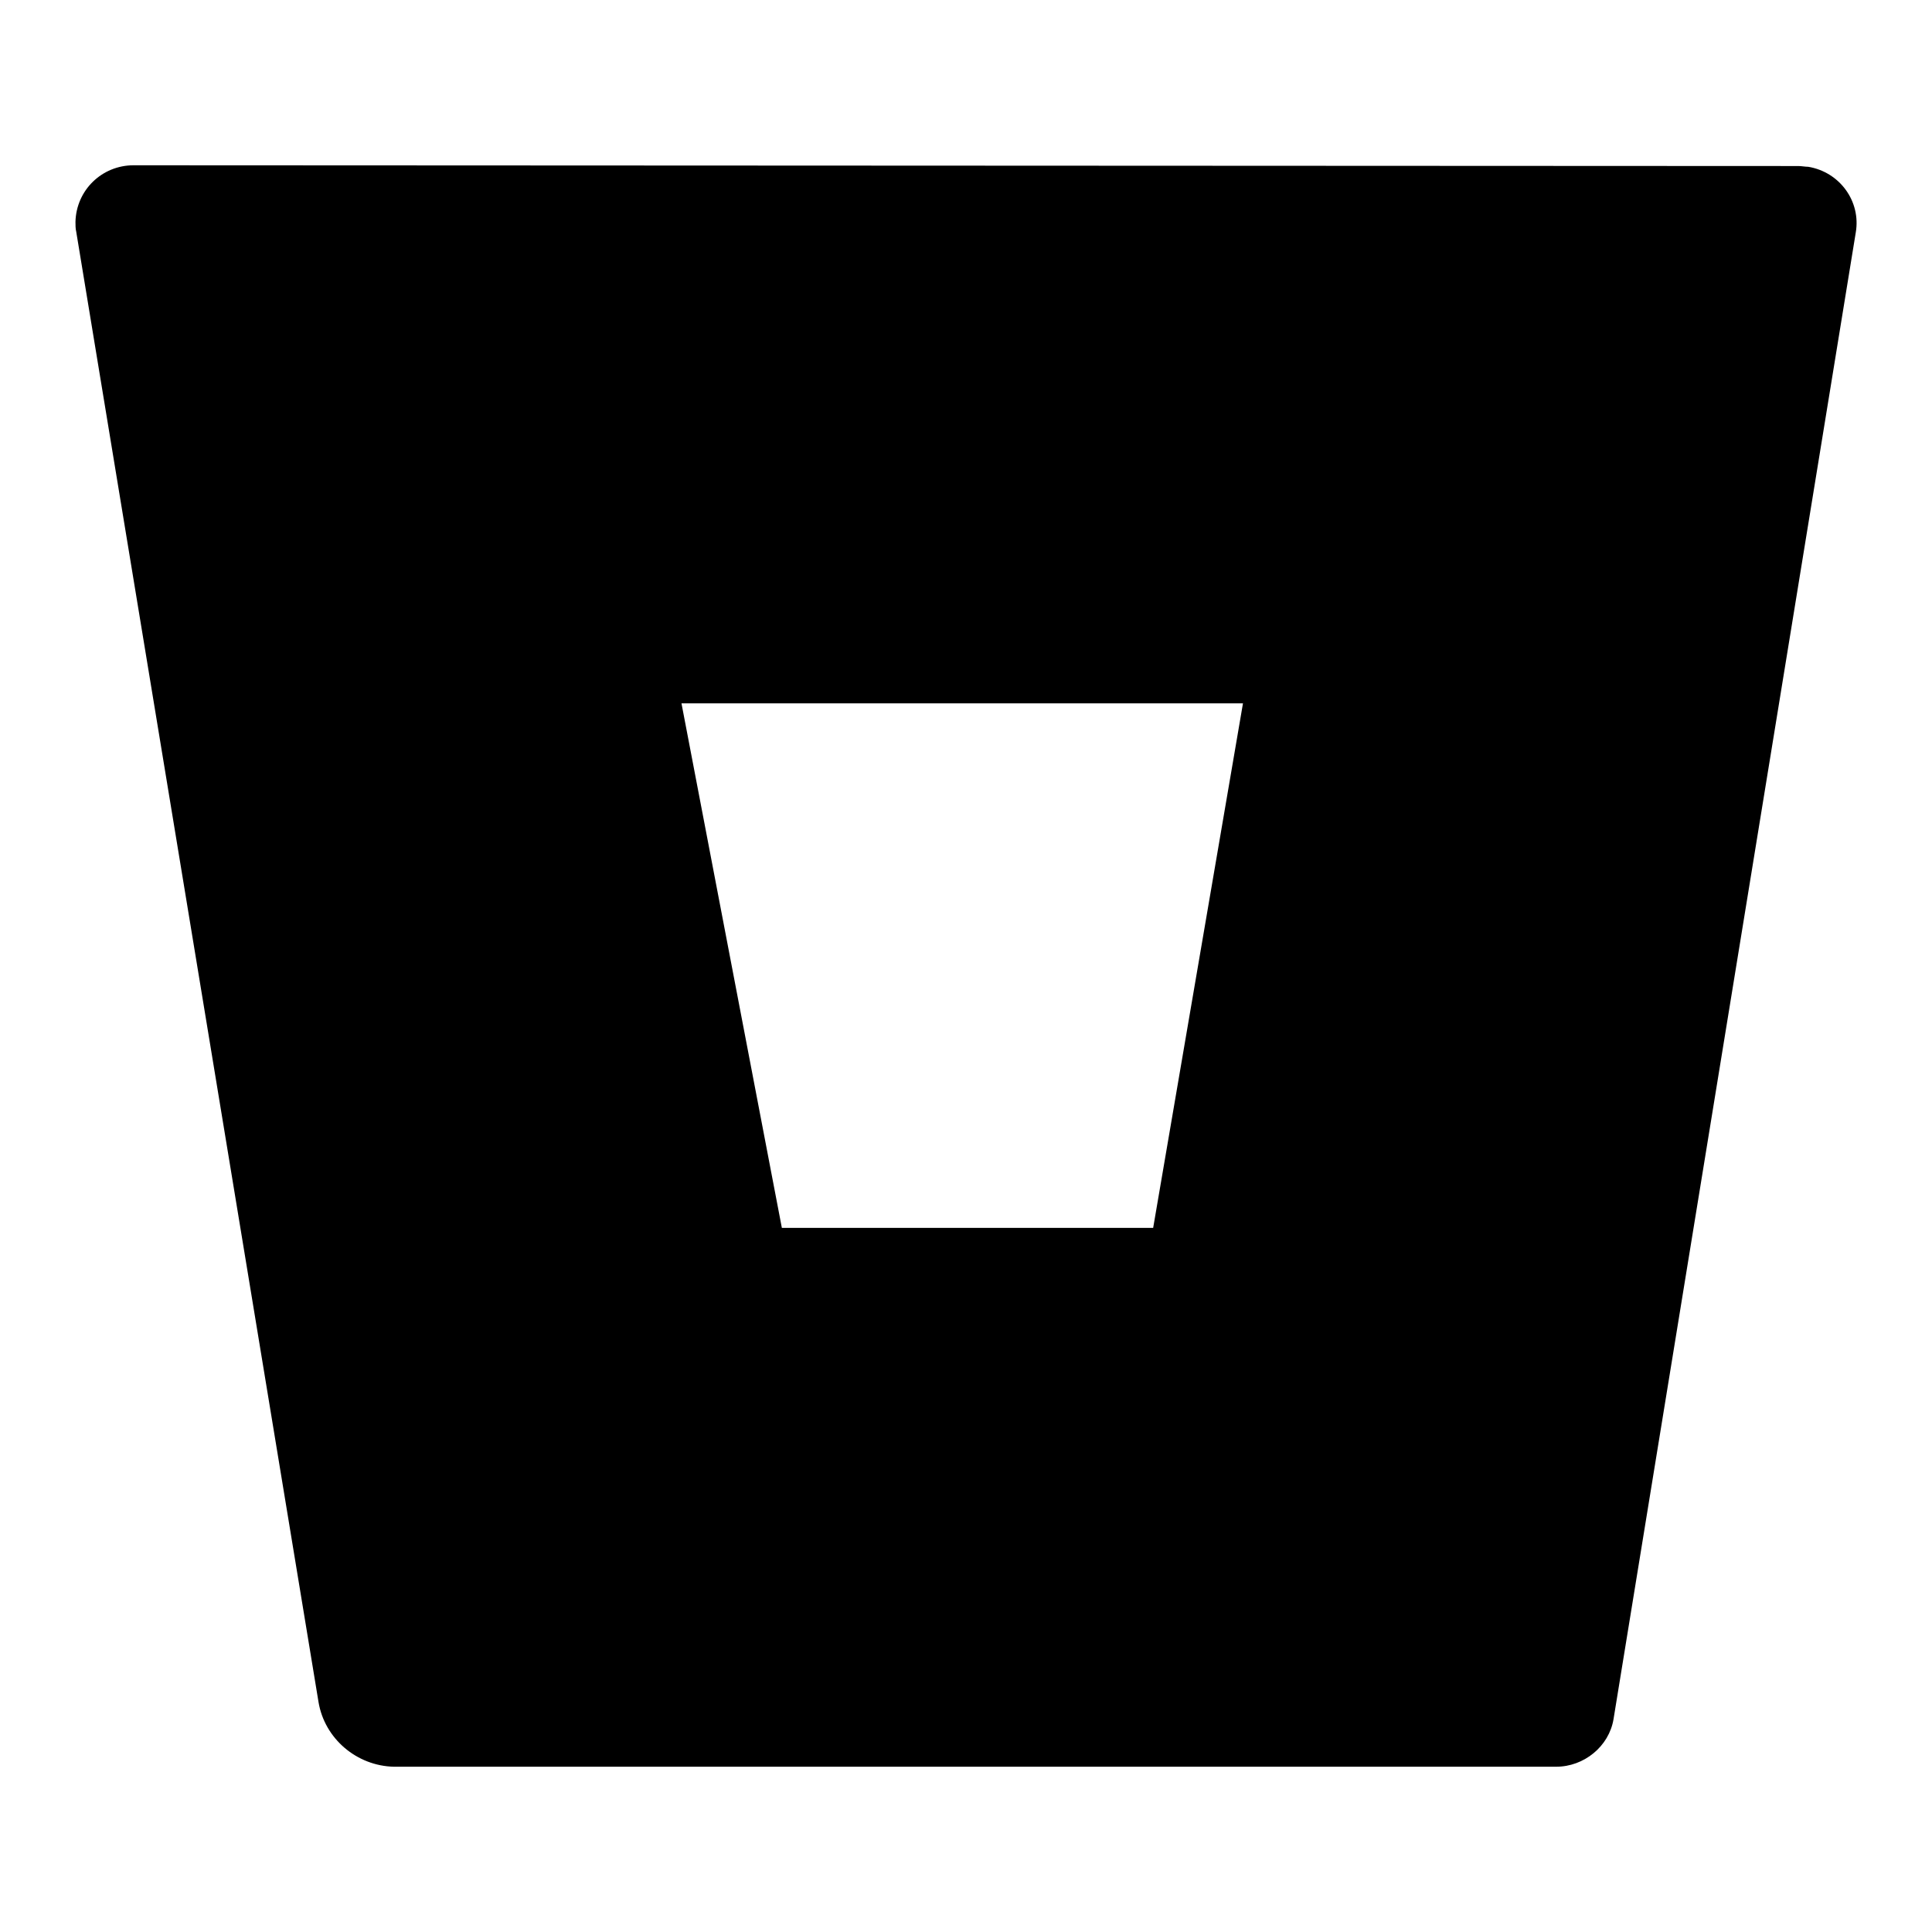
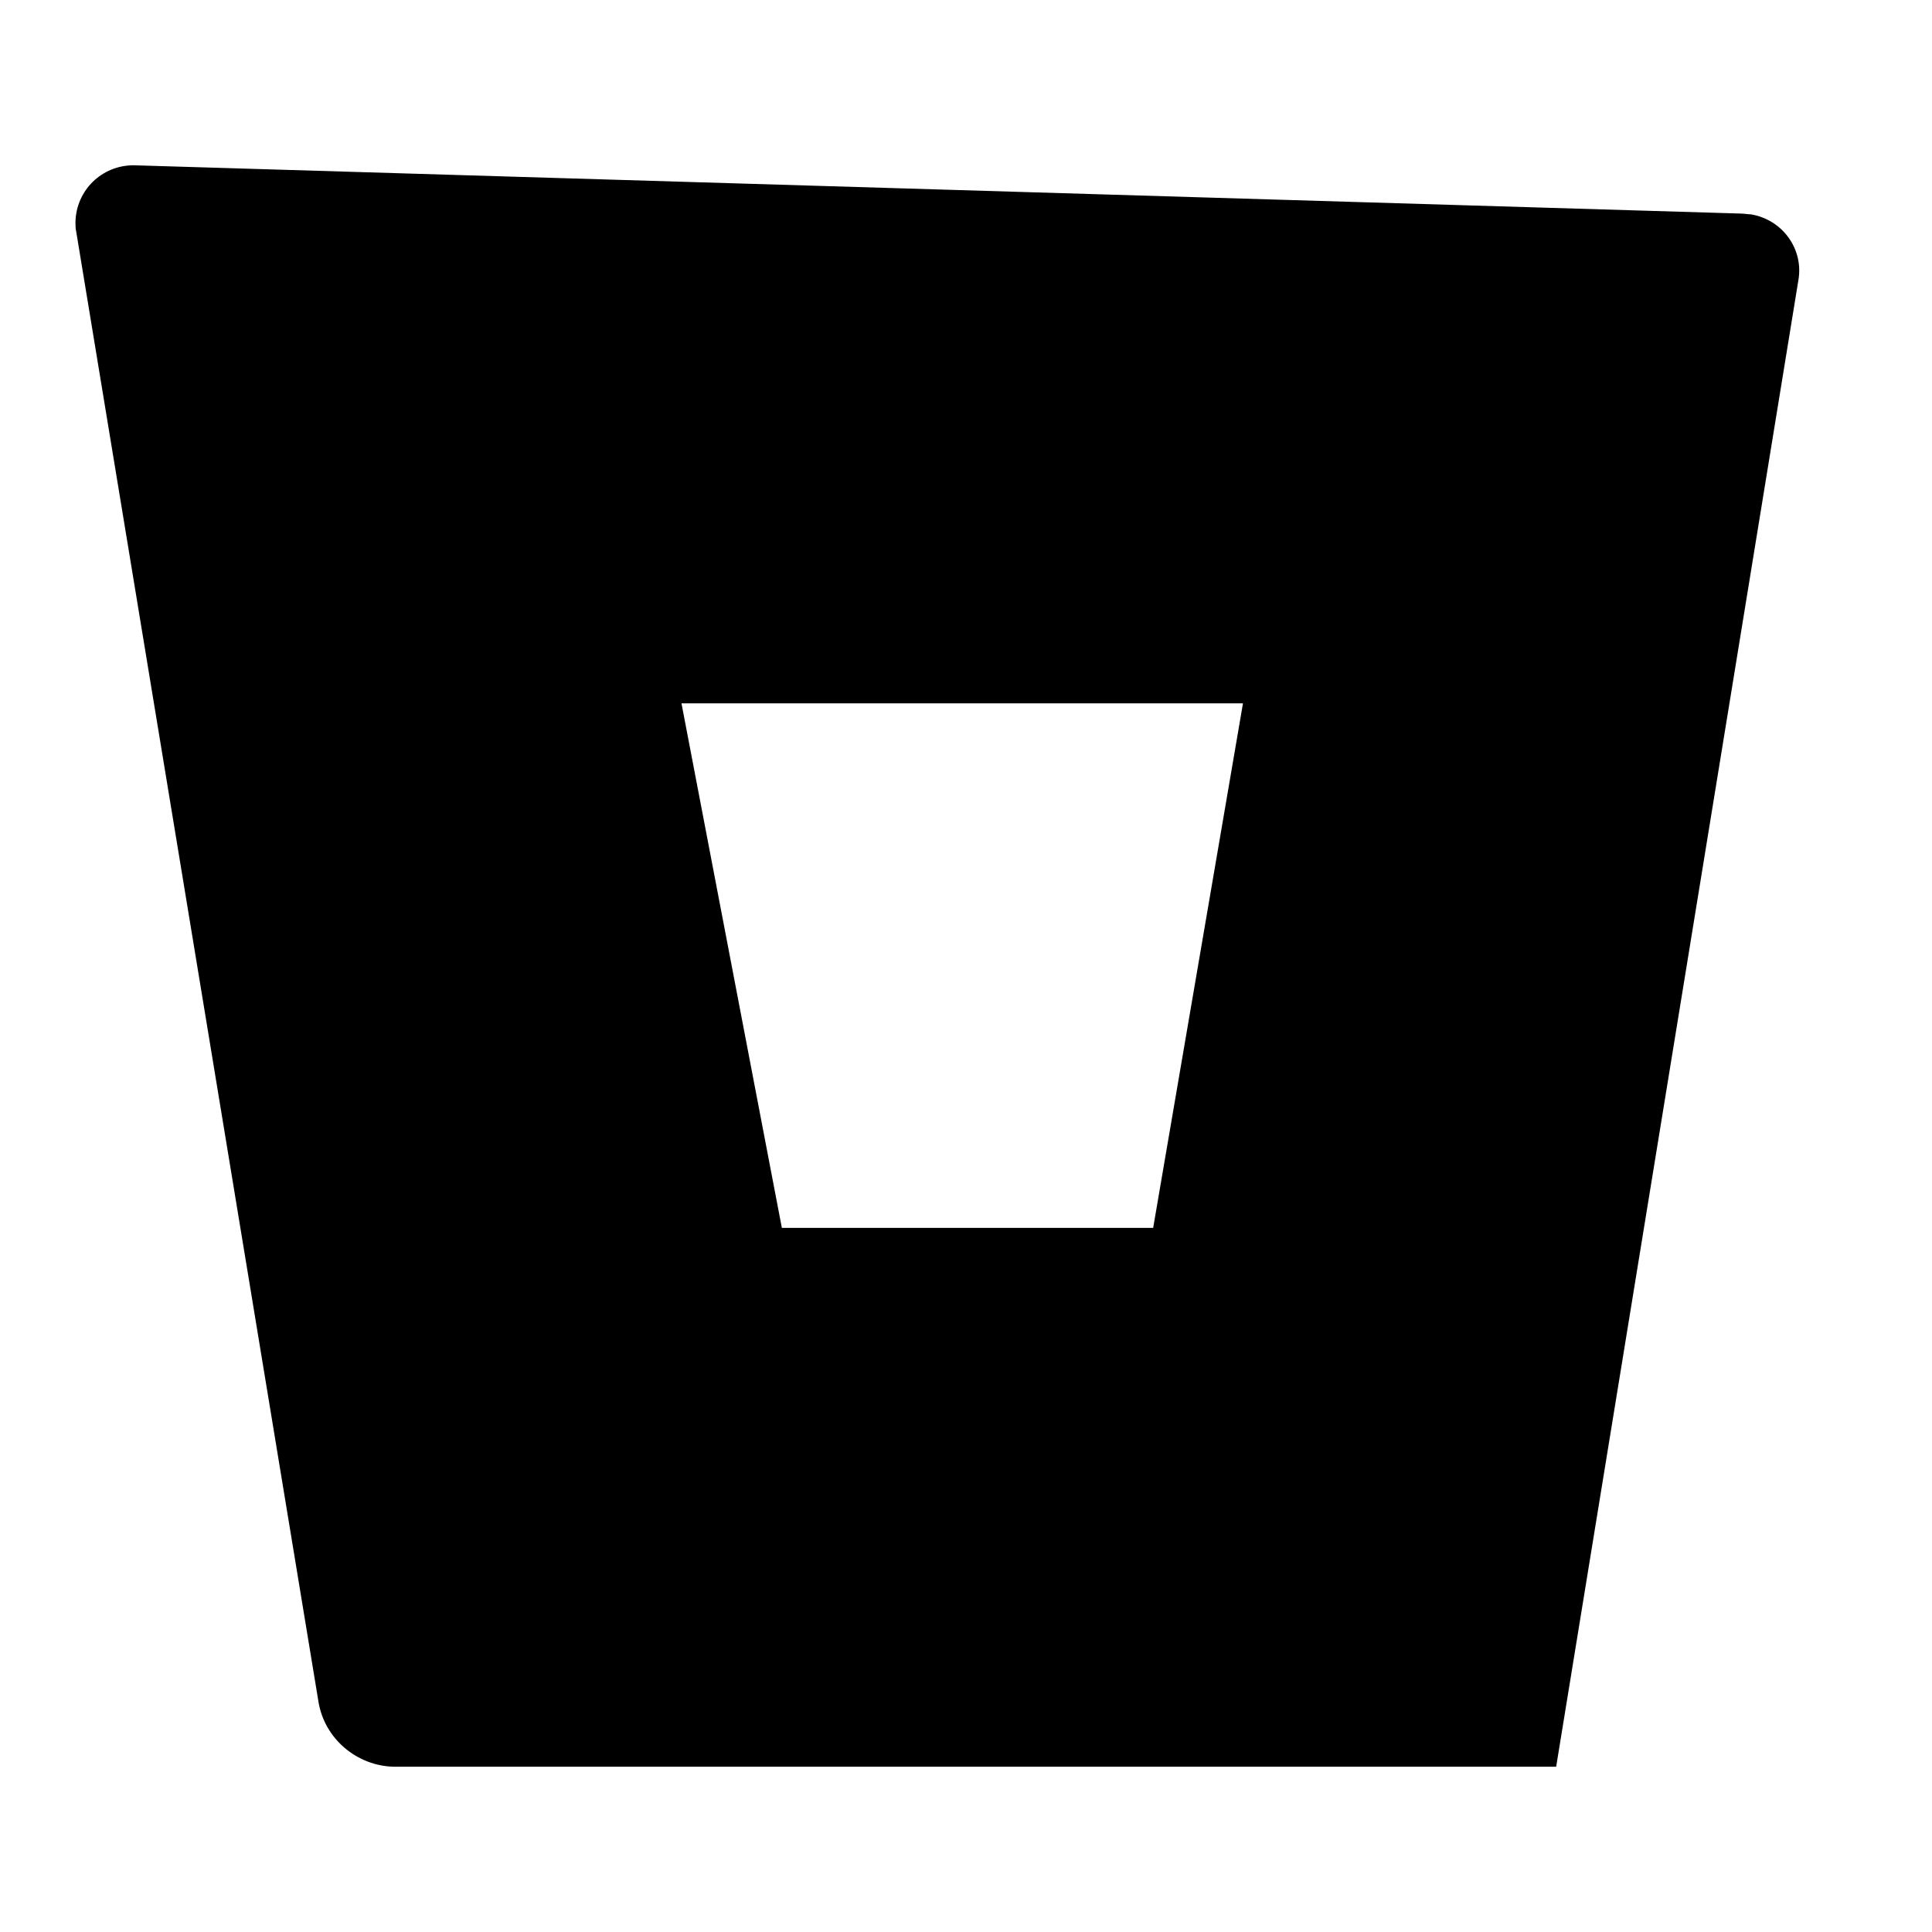
<svg xmlns="http://www.w3.org/2000/svg" version="1.1" x="0px" y="0px" viewBox="0 0 256 256" enable-background="new 0 0 256 256" xml:space="preserve">
  <g>
-     <path fill="#000000" d="M17.7,21.9c-4.2,0-7.6,3.3-7.7,7.5c0,0.4,0,0.9,0.1,1.3l32.1,194.8c0.8,4.9,5.1,8.5,10,8.6h154 c3.7,0,7-2.7,7.6-6.3l32.1-197c0.7-4.1-2.1-8-6.3-8.7c-0.4,0-0.9-0.1-1.3-0.1L17.7,21.9z M152.8,162.7h-49.2L90.3,93.2h74.4 L152.8,162.7z" />
+     <path fill="#000000" d="M17.7,21.9c-4.2,0-7.6,3.3-7.7,7.5c0,0.4,0,0.9,0.1,1.3l32.1,194.8c0.8,4.9,5.1,8.5,10,8.6h154 l32.1-197c0.7-4.1-2.1-8-6.3-8.7c-0.4,0-0.9-0.1-1.3-0.1L17.7,21.9z M152.8,162.7h-49.2L90.3,93.2h74.4 L152.8,162.7z" />
  </g>
</svg>